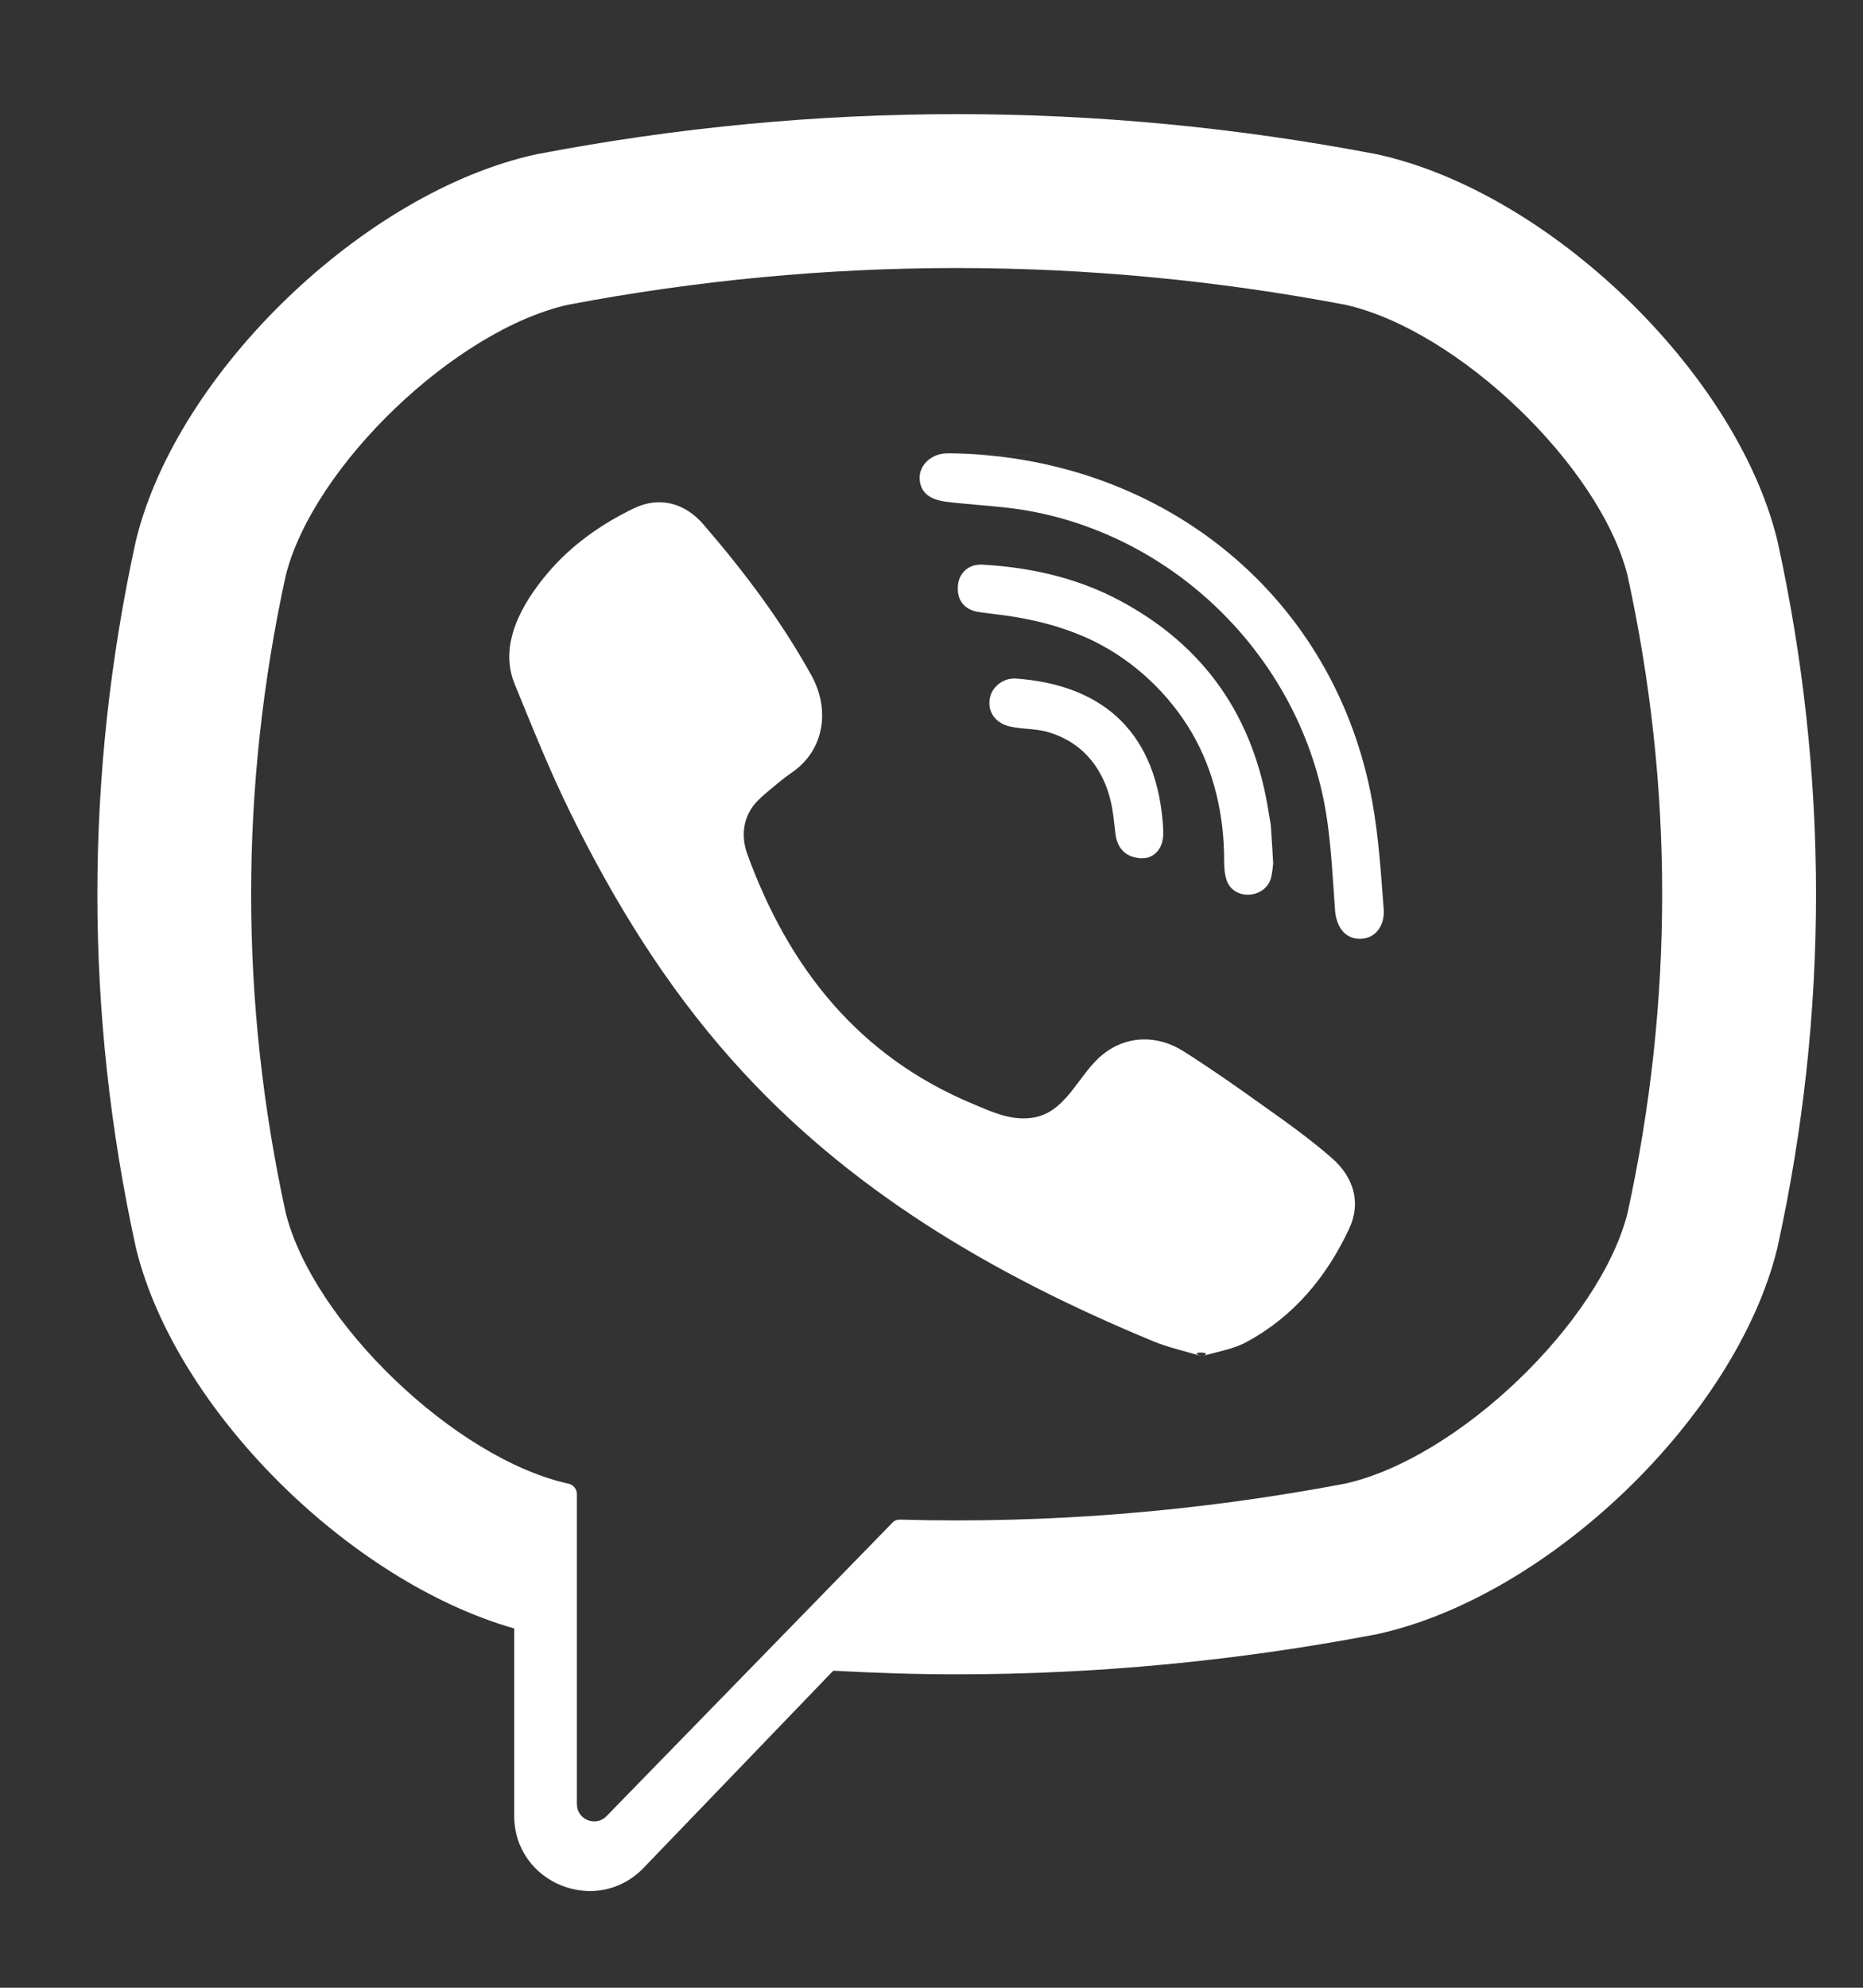
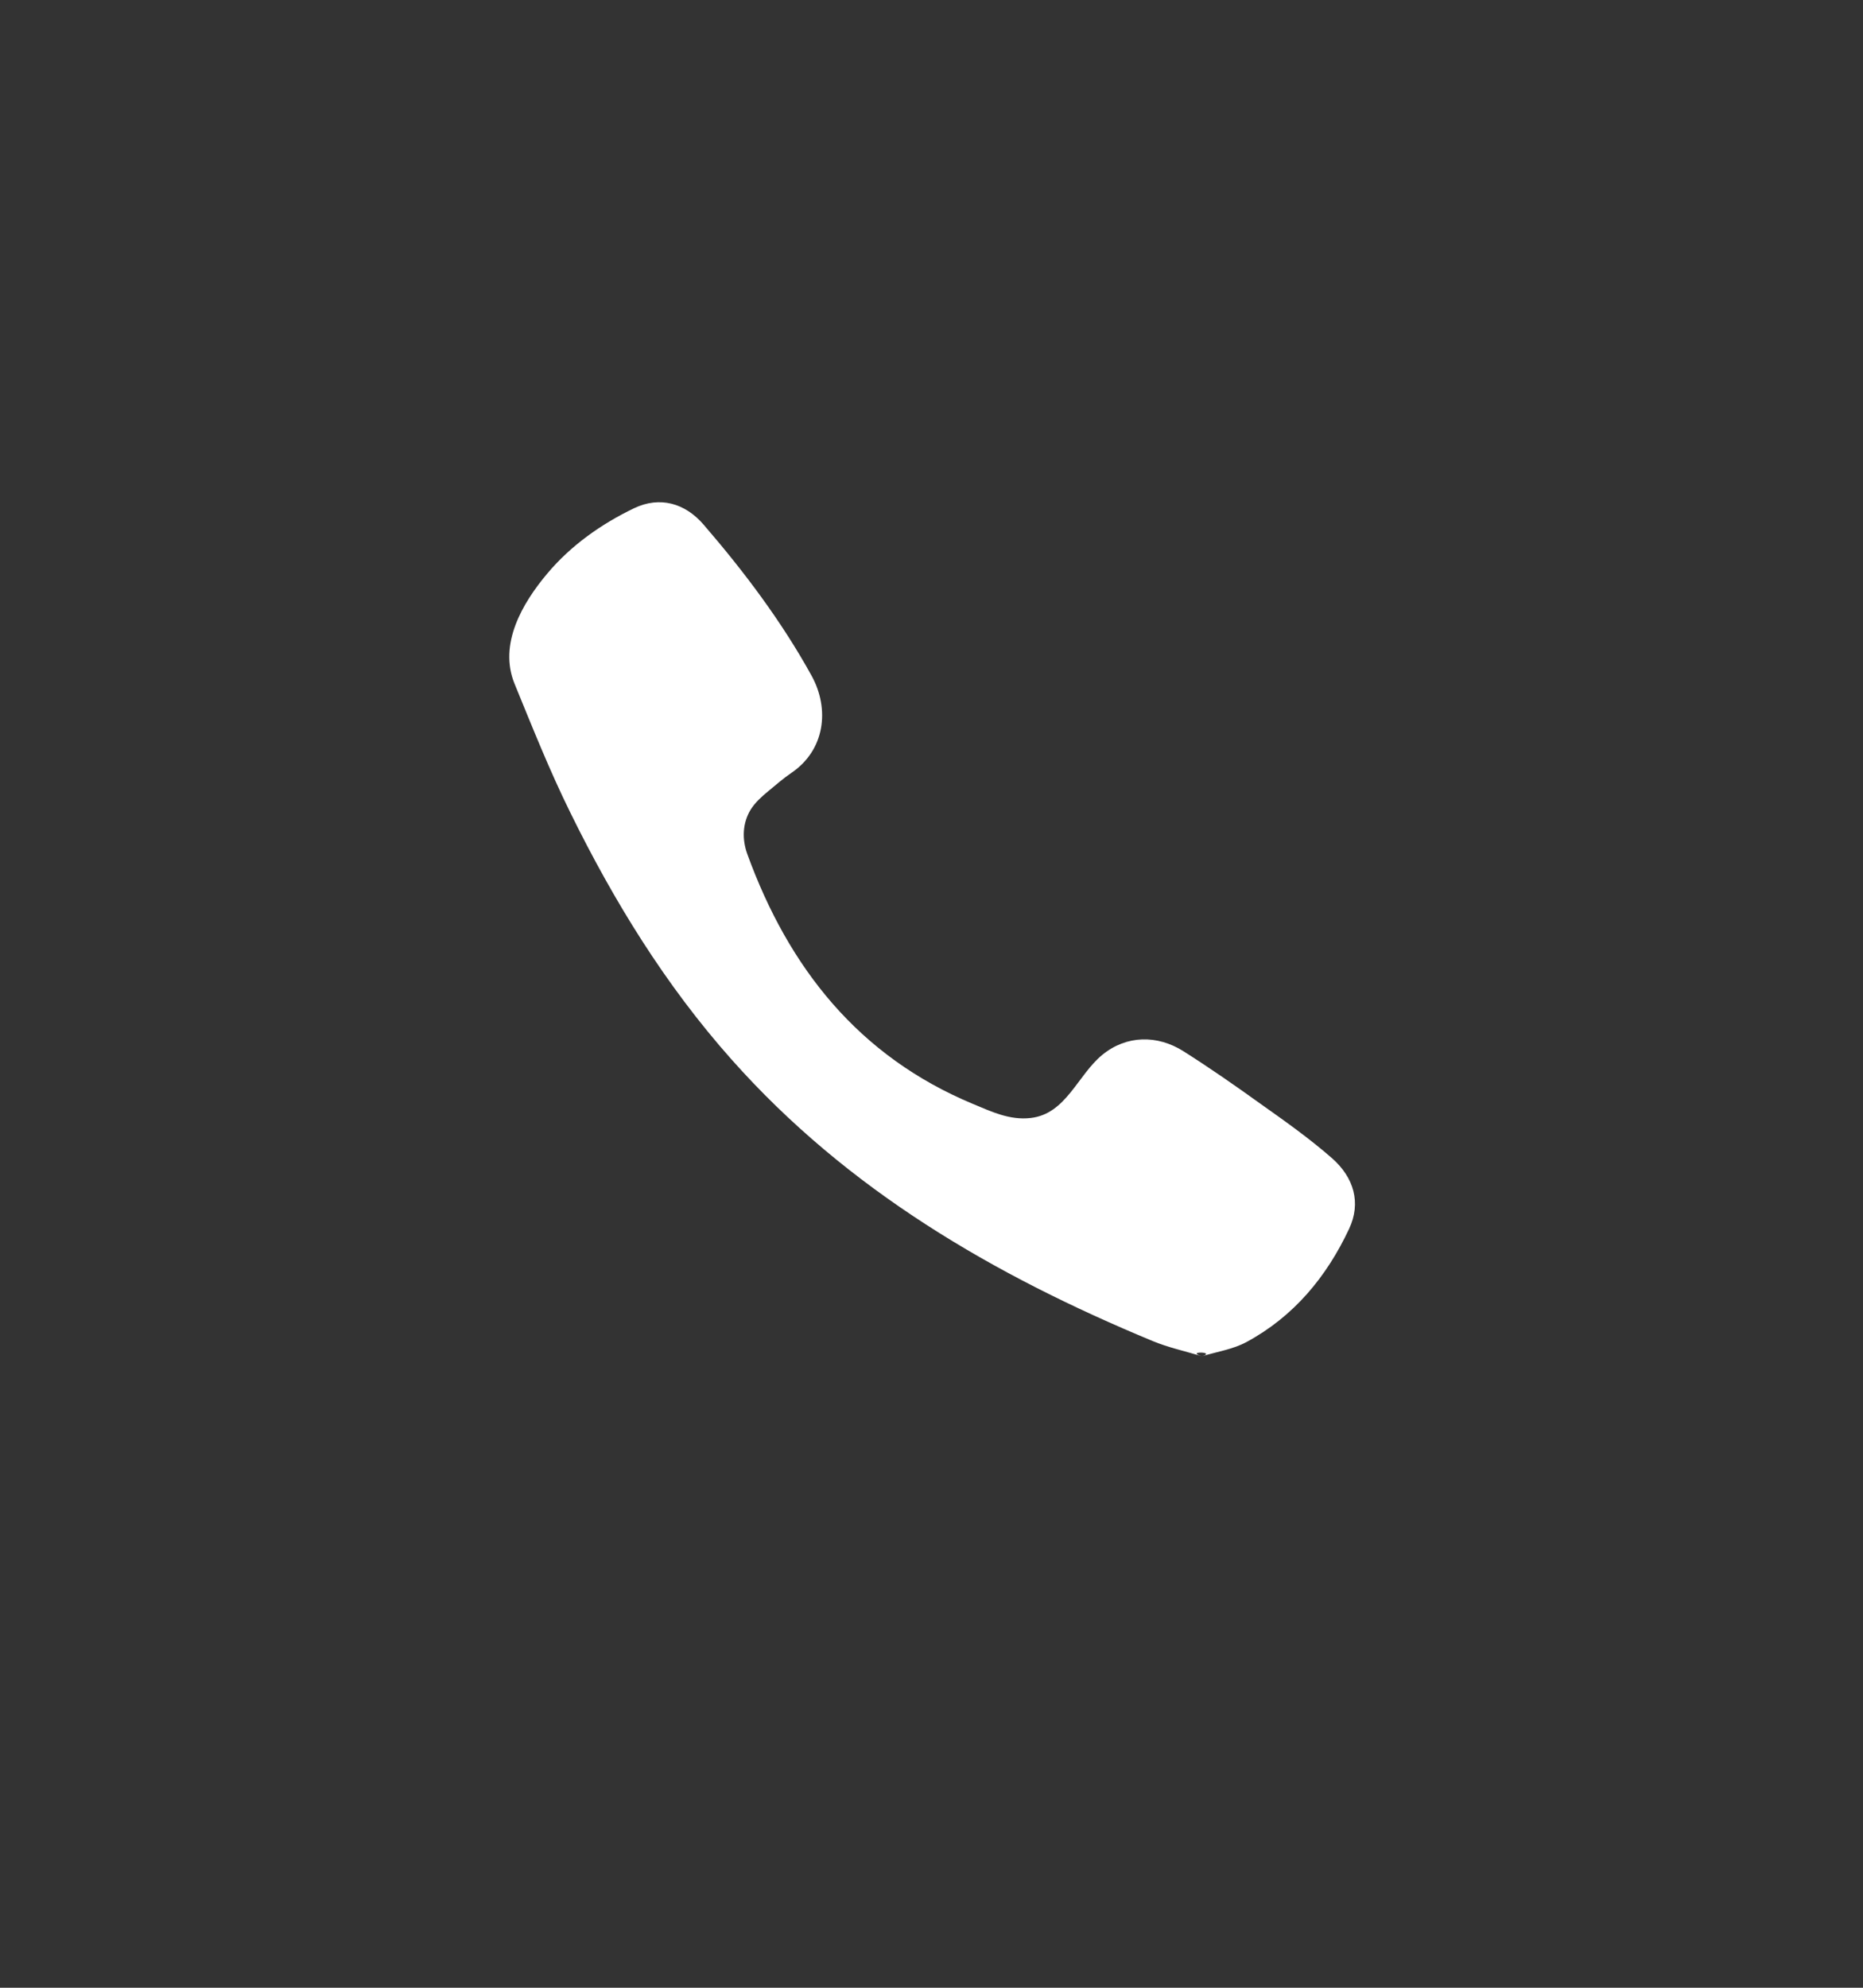
<svg xmlns="http://www.w3.org/2000/svg" width="15" height="16" viewBox="0 0 15 16" fill="none">
  <rect x="0" y="0" width="15" height="16" fill="#333333" stroke="none" />
-   <path d="M14.312 4.357L14.308 4.341C13.974 2.991 12.469 1.543 11.087 1.242L11.071 1.239C8.836 0.812 6.569 0.812 4.334 1.239L4.318 1.242C2.936 1.543 1.431 2.991 1.097 4.341L1.093 4.357C0.681 6.242 0.681 8.154 1.093 10.038L1.097 10.055C1.417 11.347 2.81 12.728 4.14 13.108V14.615C4.14 15.16 4.805 15.428 5.183 15.034L6.709 13.448C7.04 13.466 7.372 13.477 7.703 13.477C8.828 13.477 9.954 13.37 11.071 13.157L11.087 13.154C12.469 12.853 13.974 11.404 14.308 10.055L14.312 10.038C14.725 8.154 14.725 6.242 14.312 4.357ZM13.104 9.765C12.881 10.646 11.739 11.74 10.831 11.942C9.642 12.168 8.444 12.265 7.247 12.232C7.223 12.231 7.2 12.24 7.184 12.258C7.014 12.432 6.069 13.402 6.069 13.402L4.884 14.618C4.797 14.709 4.645 14.647 4.645 14.522V12.027C4.645 11.985 4.615 11.95 4.575 11.942C4.575 11.942 4.574 11.942 4.574 11.942C3.666 11.74 2.524 10.646 2.301 9.765C1.929 8.061 1.929 6.334 2.301 4.631C2.524 3.75 3.666 2.656 4.574 2.453C6.65 2.059 8.755 2.059 10.831 2.453C11.739 2.656 12.881 3.75 13.104 4.631C13.476 6.334 13.476 8.061 13.104 9.765Z" fill="white" />
  <path d="M9.678 10.917C9.538 10.875 9.405 10.846 9.282 10.795C8.001 10.264 6.823 9.579 5.89 8.528C5.359 7.931 4.944 7.257 4.593 6.543C4.426 6.205 4.286 5.853 4.143 5.504C4.013 5.185 4.205 4.856 4.407 4.616C4.597 4.39 4.841 4.218 5.105 4.091C5.312 3.992 5.516 4.049 5.666 4.224C5.992 4.602 6.292 5 6.534 5.438C6.683 5.708 6.642 6.038 6.372 6.221C6.306 6.266 6.247 6.318 6.185 6.369C6.132 6.413 6.081 6.458 6.044 6.517C5.977 6.627 5.974 6.756 6.017 6.875C6.35 7.79 6.912 8.502 7.834 8.886C7.981 8.947 8.129 9.019 8.299 8.999C8.584 8.966 8.676 8.654 8.875 8.491C9.07 8.331 9.319 8.329 9.529 8.462C9.739 8.595 9.943 8.737 10.145 8.882C10.344 9.023 10.541 9.162 10.725 9.323C10.901 9.478 10.961 9.682 10.862 9.892C10.681 10.278 10.416 10.598 10.035 10.803C9.928 10.861 9.799 10.88 9.678 10.917C9.799 10.88 9.538 10.875 9.678 10.917Z" fill="white" />
-   <path d="M7.706 3.65C9.381 3.697 10.756 4.808 11.051 6.464C11.101 6.746 11.119 7.034 11.141 7.32C11.15 7.441 11.082 7.555 10.952 7.557C10.818 7.558 10.758 7.446 10.749 7.326C10.732 7.087 10.72 6.848 10.687 6.612C10.514 5.364 9.519 4.332 8.277 4.111C8.091 4.078 7.899 4.069 7.71 4.049C7.59 4.037 7.434 4.029 7.407 3.881C7.385 3.756 7.49 3.657 7.609 3.65C7.641 3.648 7.674 3.65 7.706 3.65C9.381 3.697 7.674 3.65 7.706 3.65Z" fill="white" />
-   <path d="M10.251 6.949C10.248 6.97 10.246 7.019 10.234 7.065C10.19 7.233 9.935 7.254 9.876 7.085C9.859 7.034 9.856 6.977 9.856 6.923C9.856 6.568 9.778 6.214 9.6 5.905C9.416 5.588 9.135 5.322 8.805 5.16C8.606 5.063 8.391 5.002 8.172 4.966C8.077 4.95 7.981 4.941 7.885 4.927C7.769 4.911 7.706 4.837 7.712 4.723C7.717 4.615 7.796 4.538 7.912 4.545C8.297 4.567 8.668 4.65 9.01 4.831C9.704 5.199 10.101 5.779 10.217 6.555C10.222 6.59 10.231 6.625 10.233 6.66C10.24 6.747 10.244 6.834 10.251 6.949C10.248 6.97 10.244 6.834 10.251 6.949Z" fill="white" />
-   <path d="M9.209 6.908C9.069 6.911 8.994 6.833 8.98 6.705C8.97 6.615 8.962 6.525 8.94 6.437C8.898 6.266 8.807 6.107 8.663 6.002C8.595 5.952 8.517 5.916 8.436 5.892C8.334 5.863 8.227 5.871 8.124 5.846C8.013 5.818 7.951 5.728 7.969 5.624C7.985 5.529 8.077 5.455 8.181 5.462C8.83 5.509 9.294 5.845 9.361 6.609C9.365 6.663 9.371 6.72 9.359 6.771C9.338 6.86 9.273 6.904 9.209 6.908C9.273 6.904 9.069 6.911 9.209 6.908Z" fill="white" />
</svg>